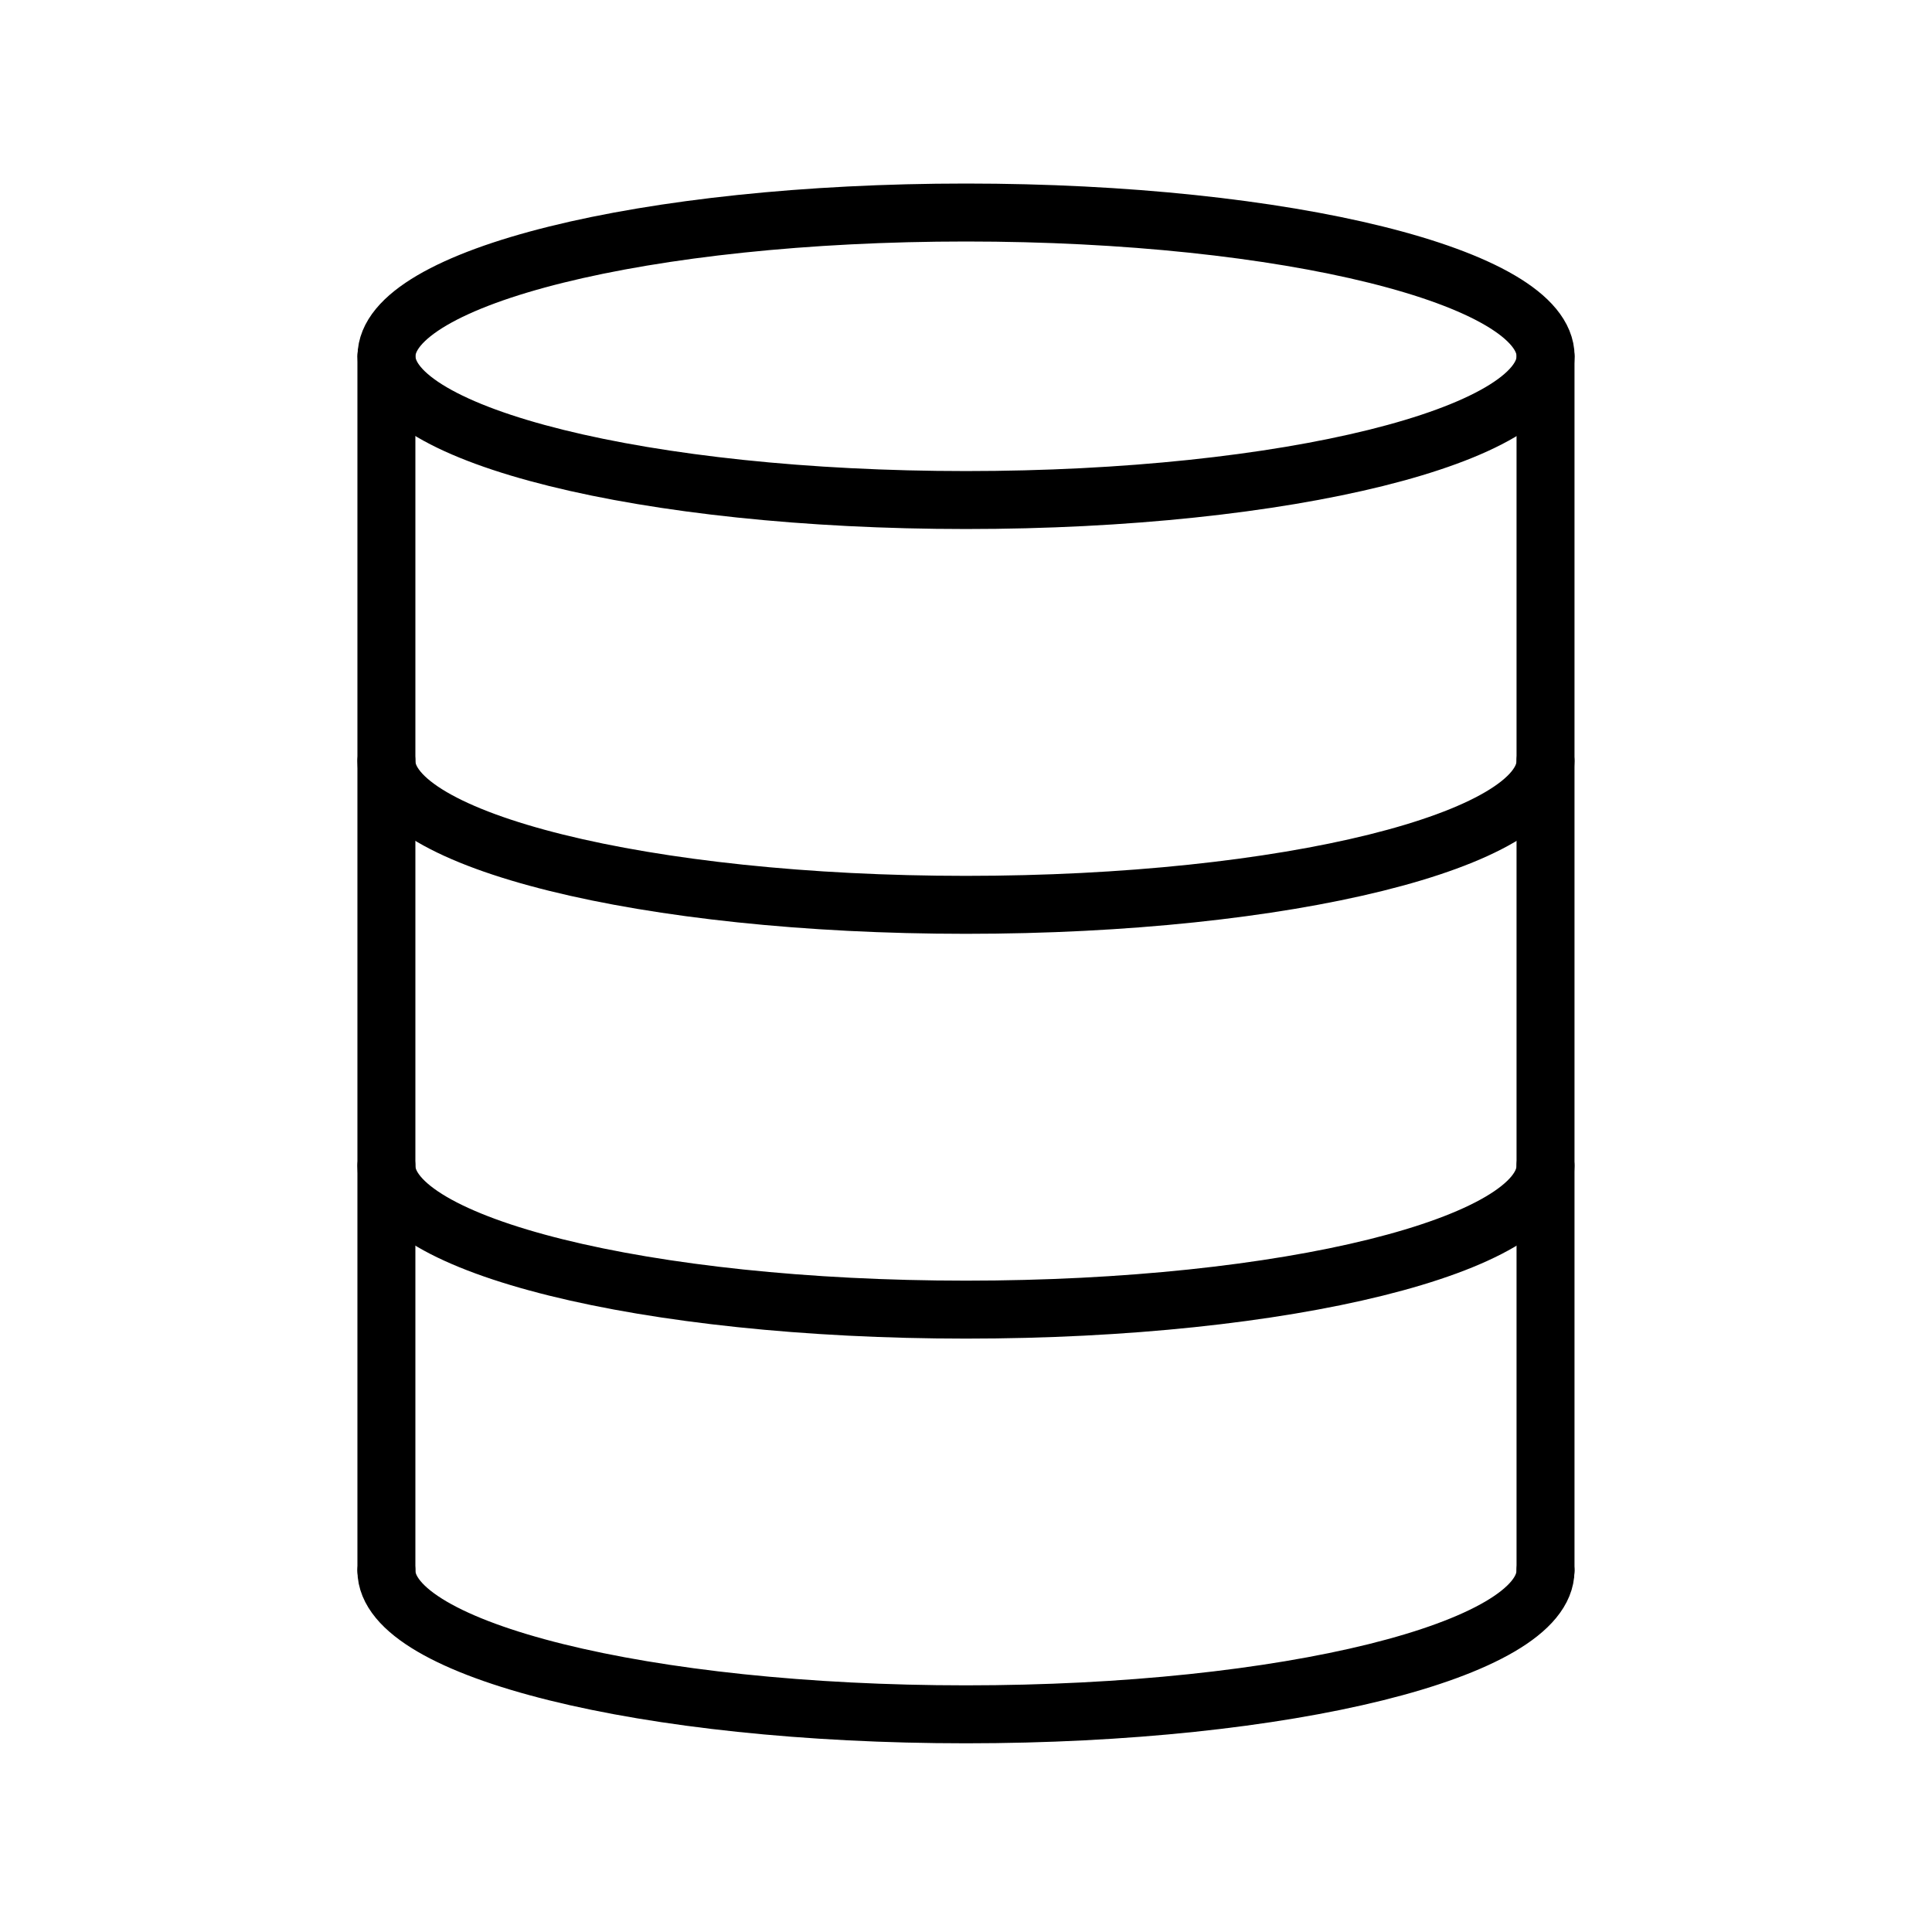
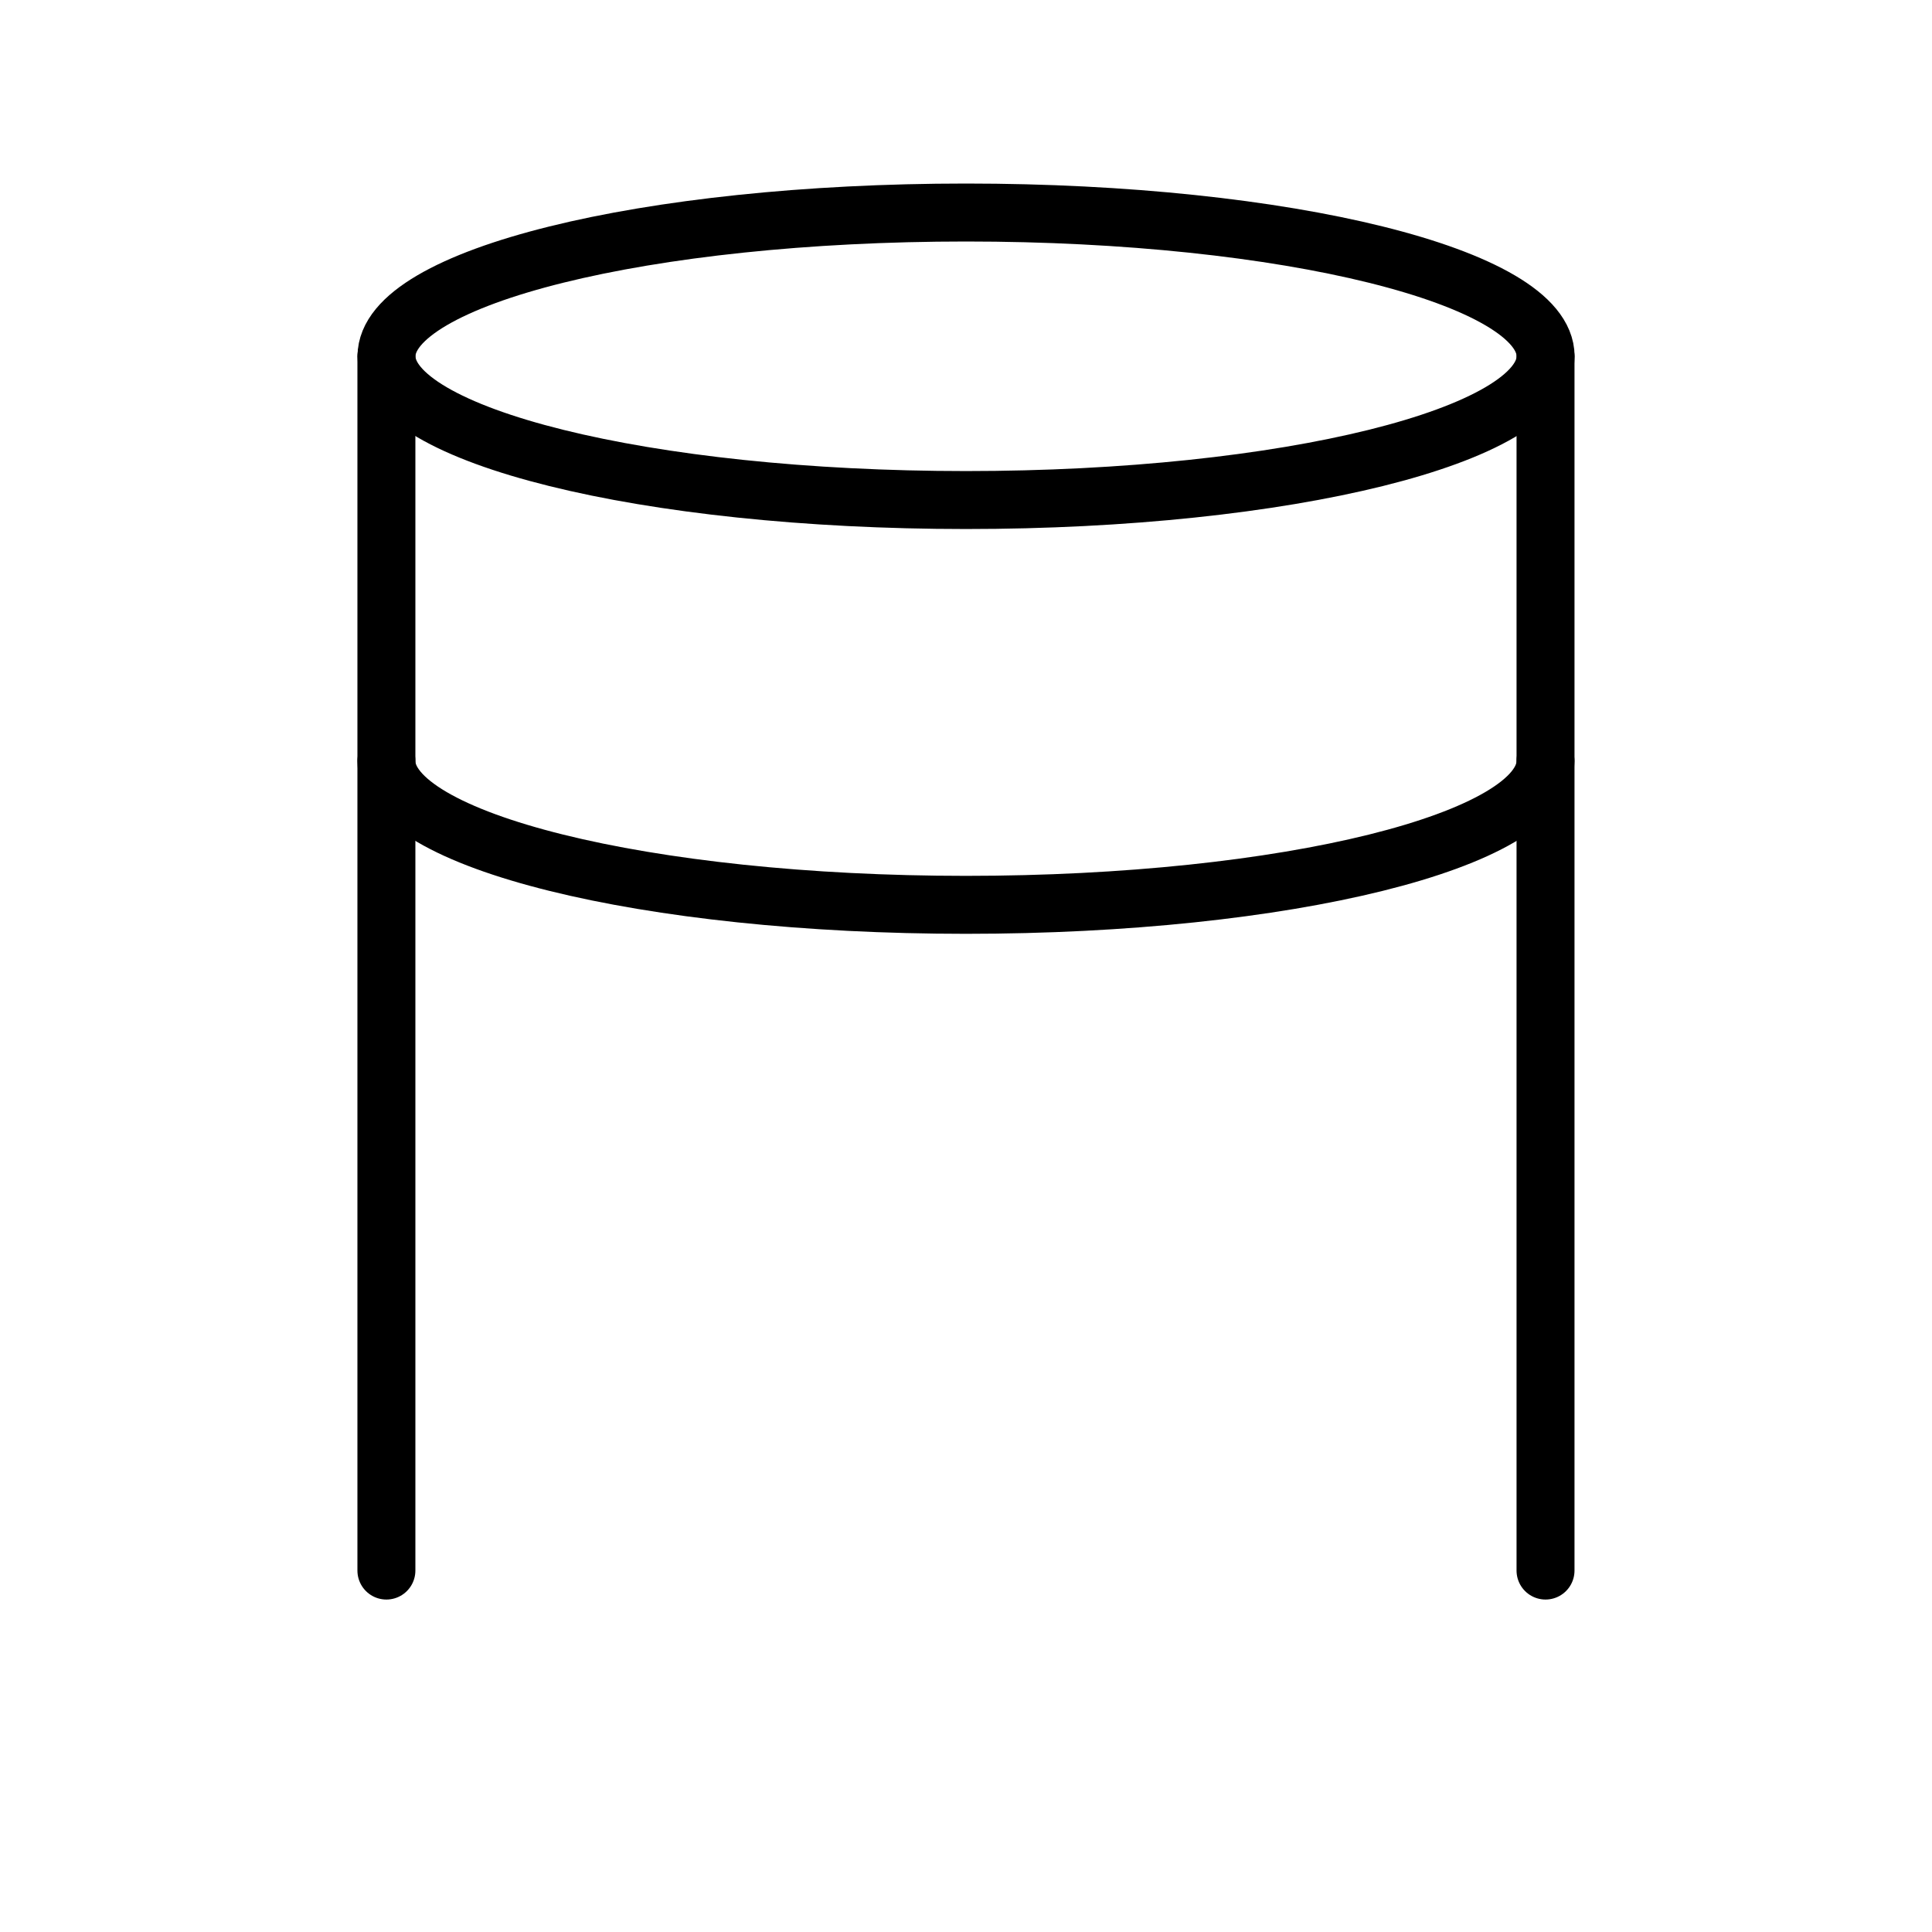
<svg xmlns="http://www.w3.org/2000/svg" width="100" height="100" viewBox="0 0 100 100" fill="none">
  <path d="M20 18.441V81.292" stroke="black" stroke-width="3" stroke-linecap="round" stroke-linejoin="round" />
  <path d="M50.002 25.882C66.57 25.882 80 22.55 80 18.441C80 14.331 66.57 11 50.002 11C33.435 11 20.005 14.331 20.005 18.441C20.005 22.55 33.435 25.882 50.002 25.882Z" stroke="black" stroke-width="3" stroke-linecap="round" stroke-linejoin="round" />
  <path d="M79.995 39.393C79.995 43.505 66.566 46.834 49.998 46.834C33.43 46.834 20 43.5 20 39.393" stroke="black" stroke-width="3" stroke-linecap="round" stroke-linejoin="round" />
-   <path d="M79.995 60.345C79.995 64.457 66.566 67.786 49.998 67.786C33.43 67.786 20 64.452 20 60.345" stroke="black" stroke-width="3" stroke-linecap="round" stroke-linejoin="round" />
-   <path d="M79.995 81.292C79.995 85.404 66.566 88.733 49.998 88.733C33.43 88.733 20 85.398 20 81.292" stroke="black" stroke-width="3" stroke-linecap="round" stroke-linejoin="round" />
  <path d="M79.996 18.441V81.292" stroke="black" stroke-width="3" stroke-linecap="round" stroke-linejoin="round" />
</svg>